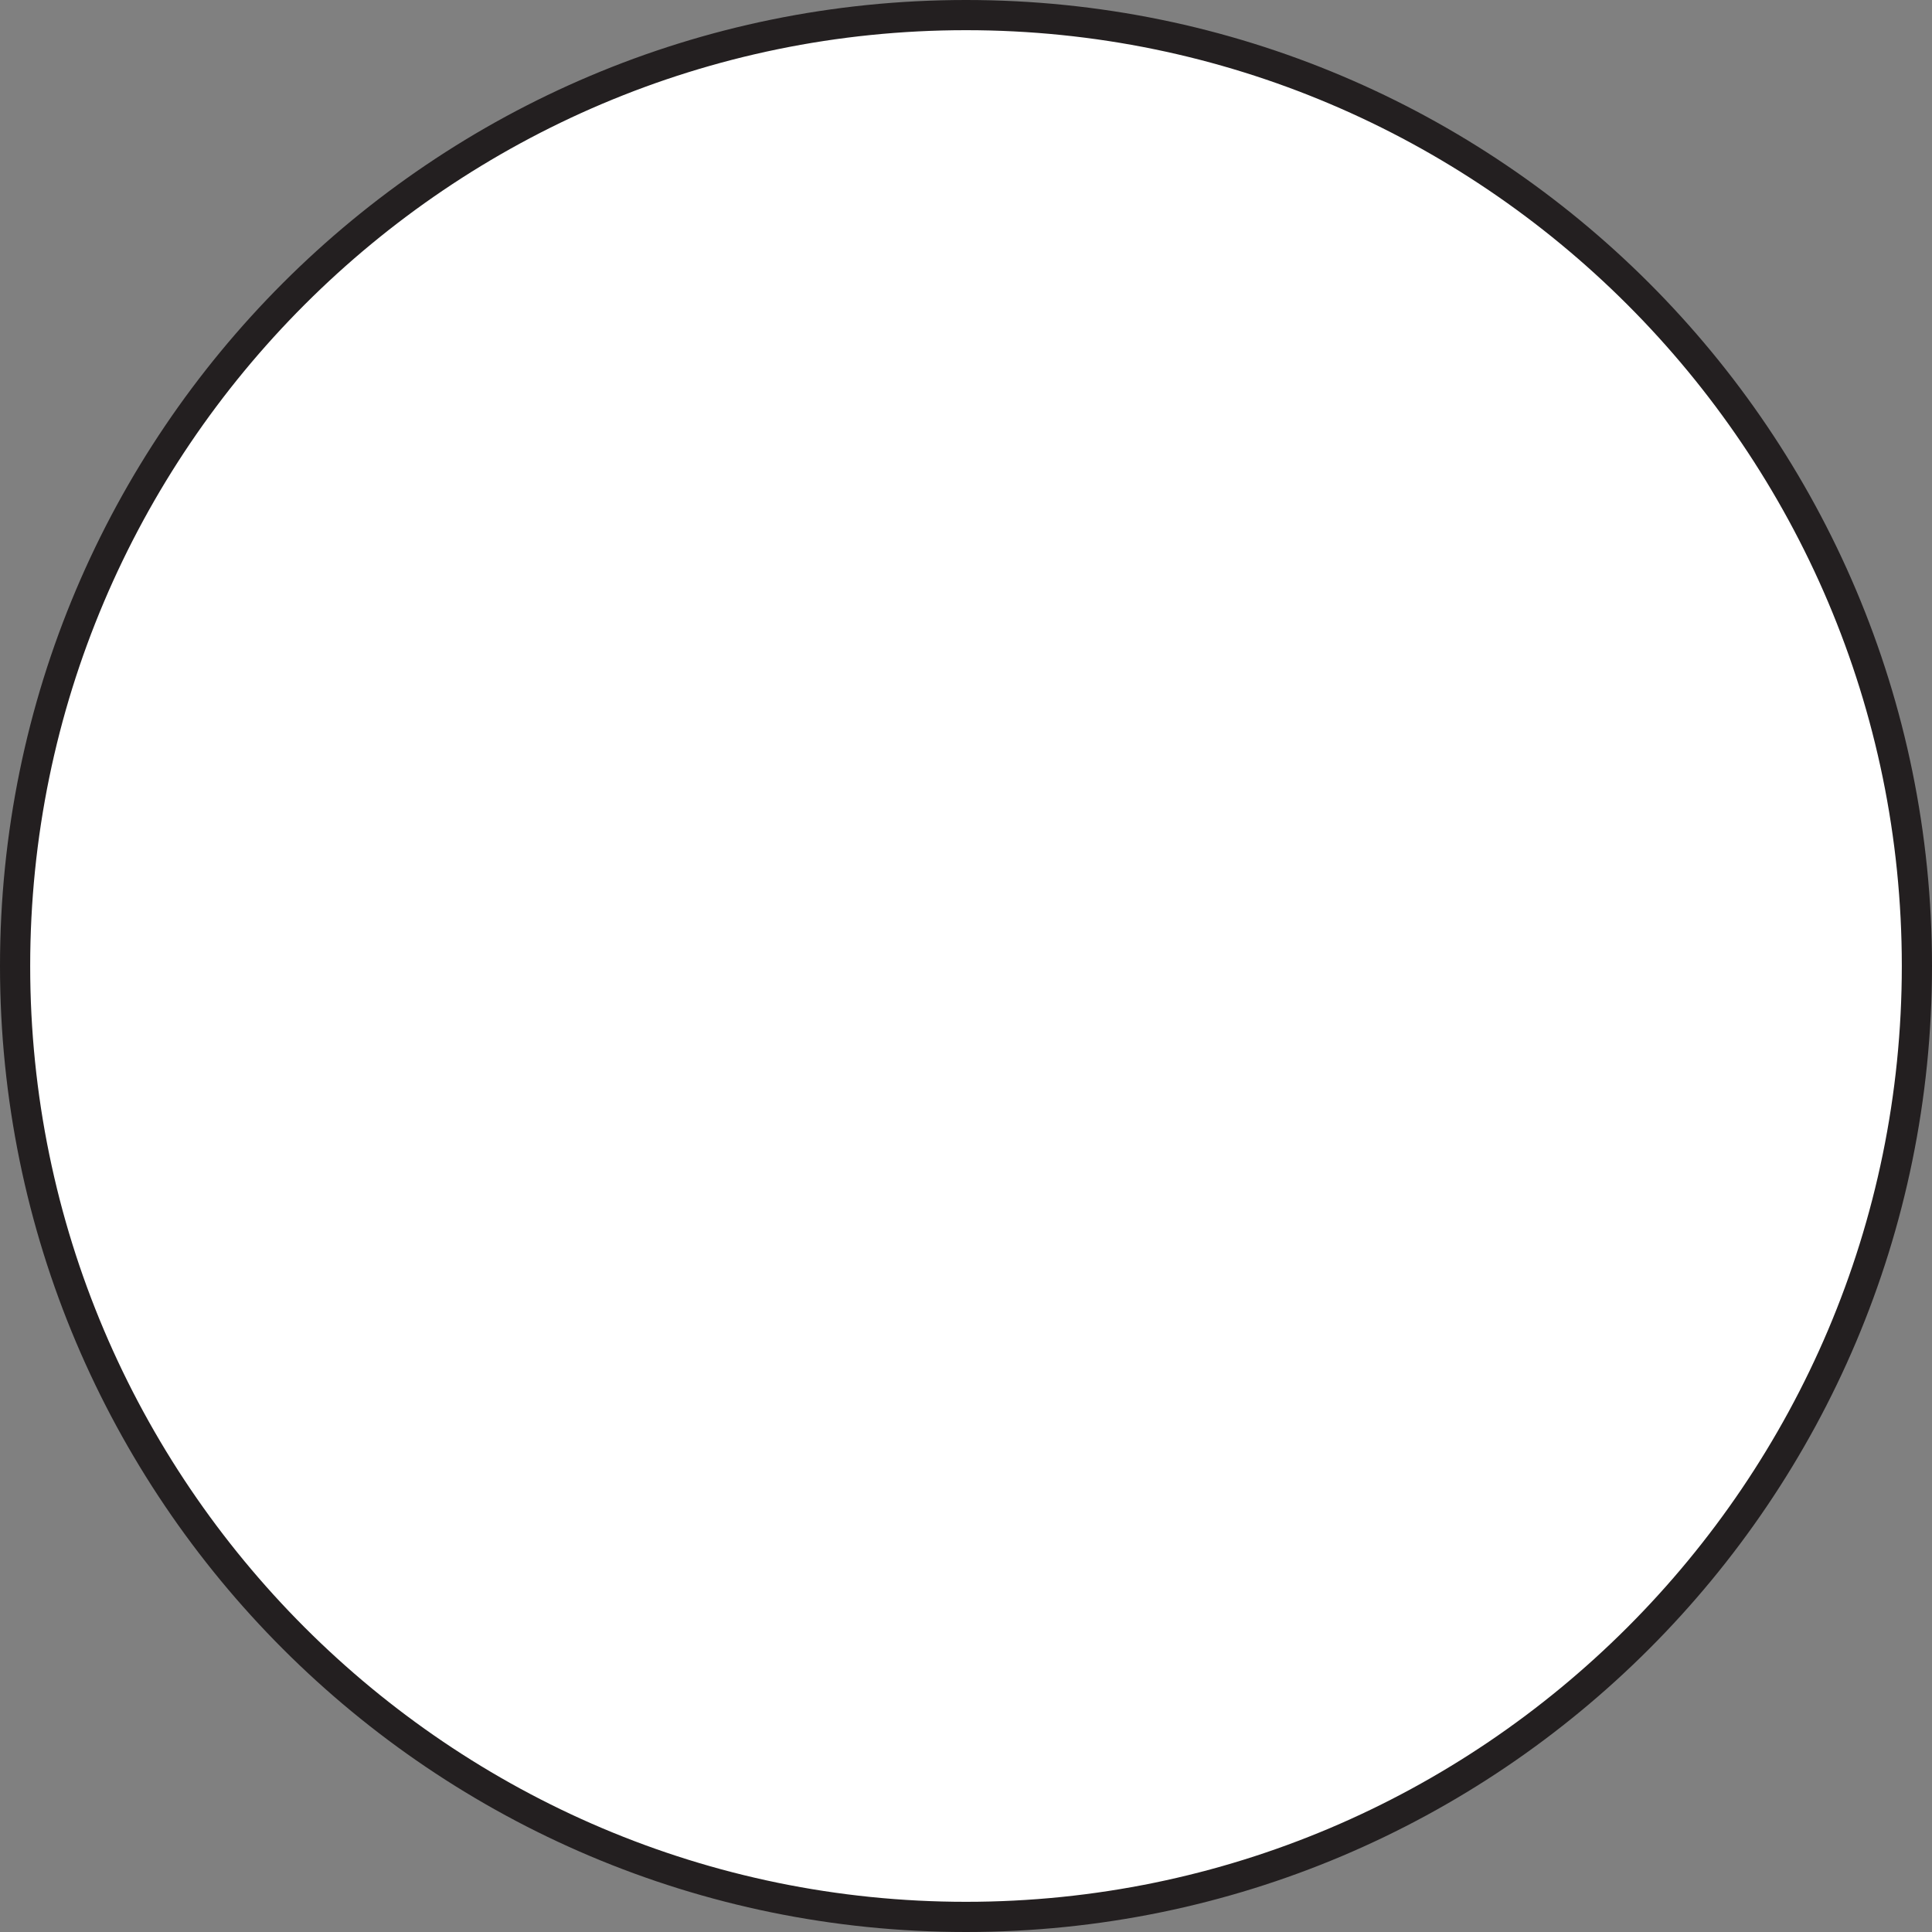
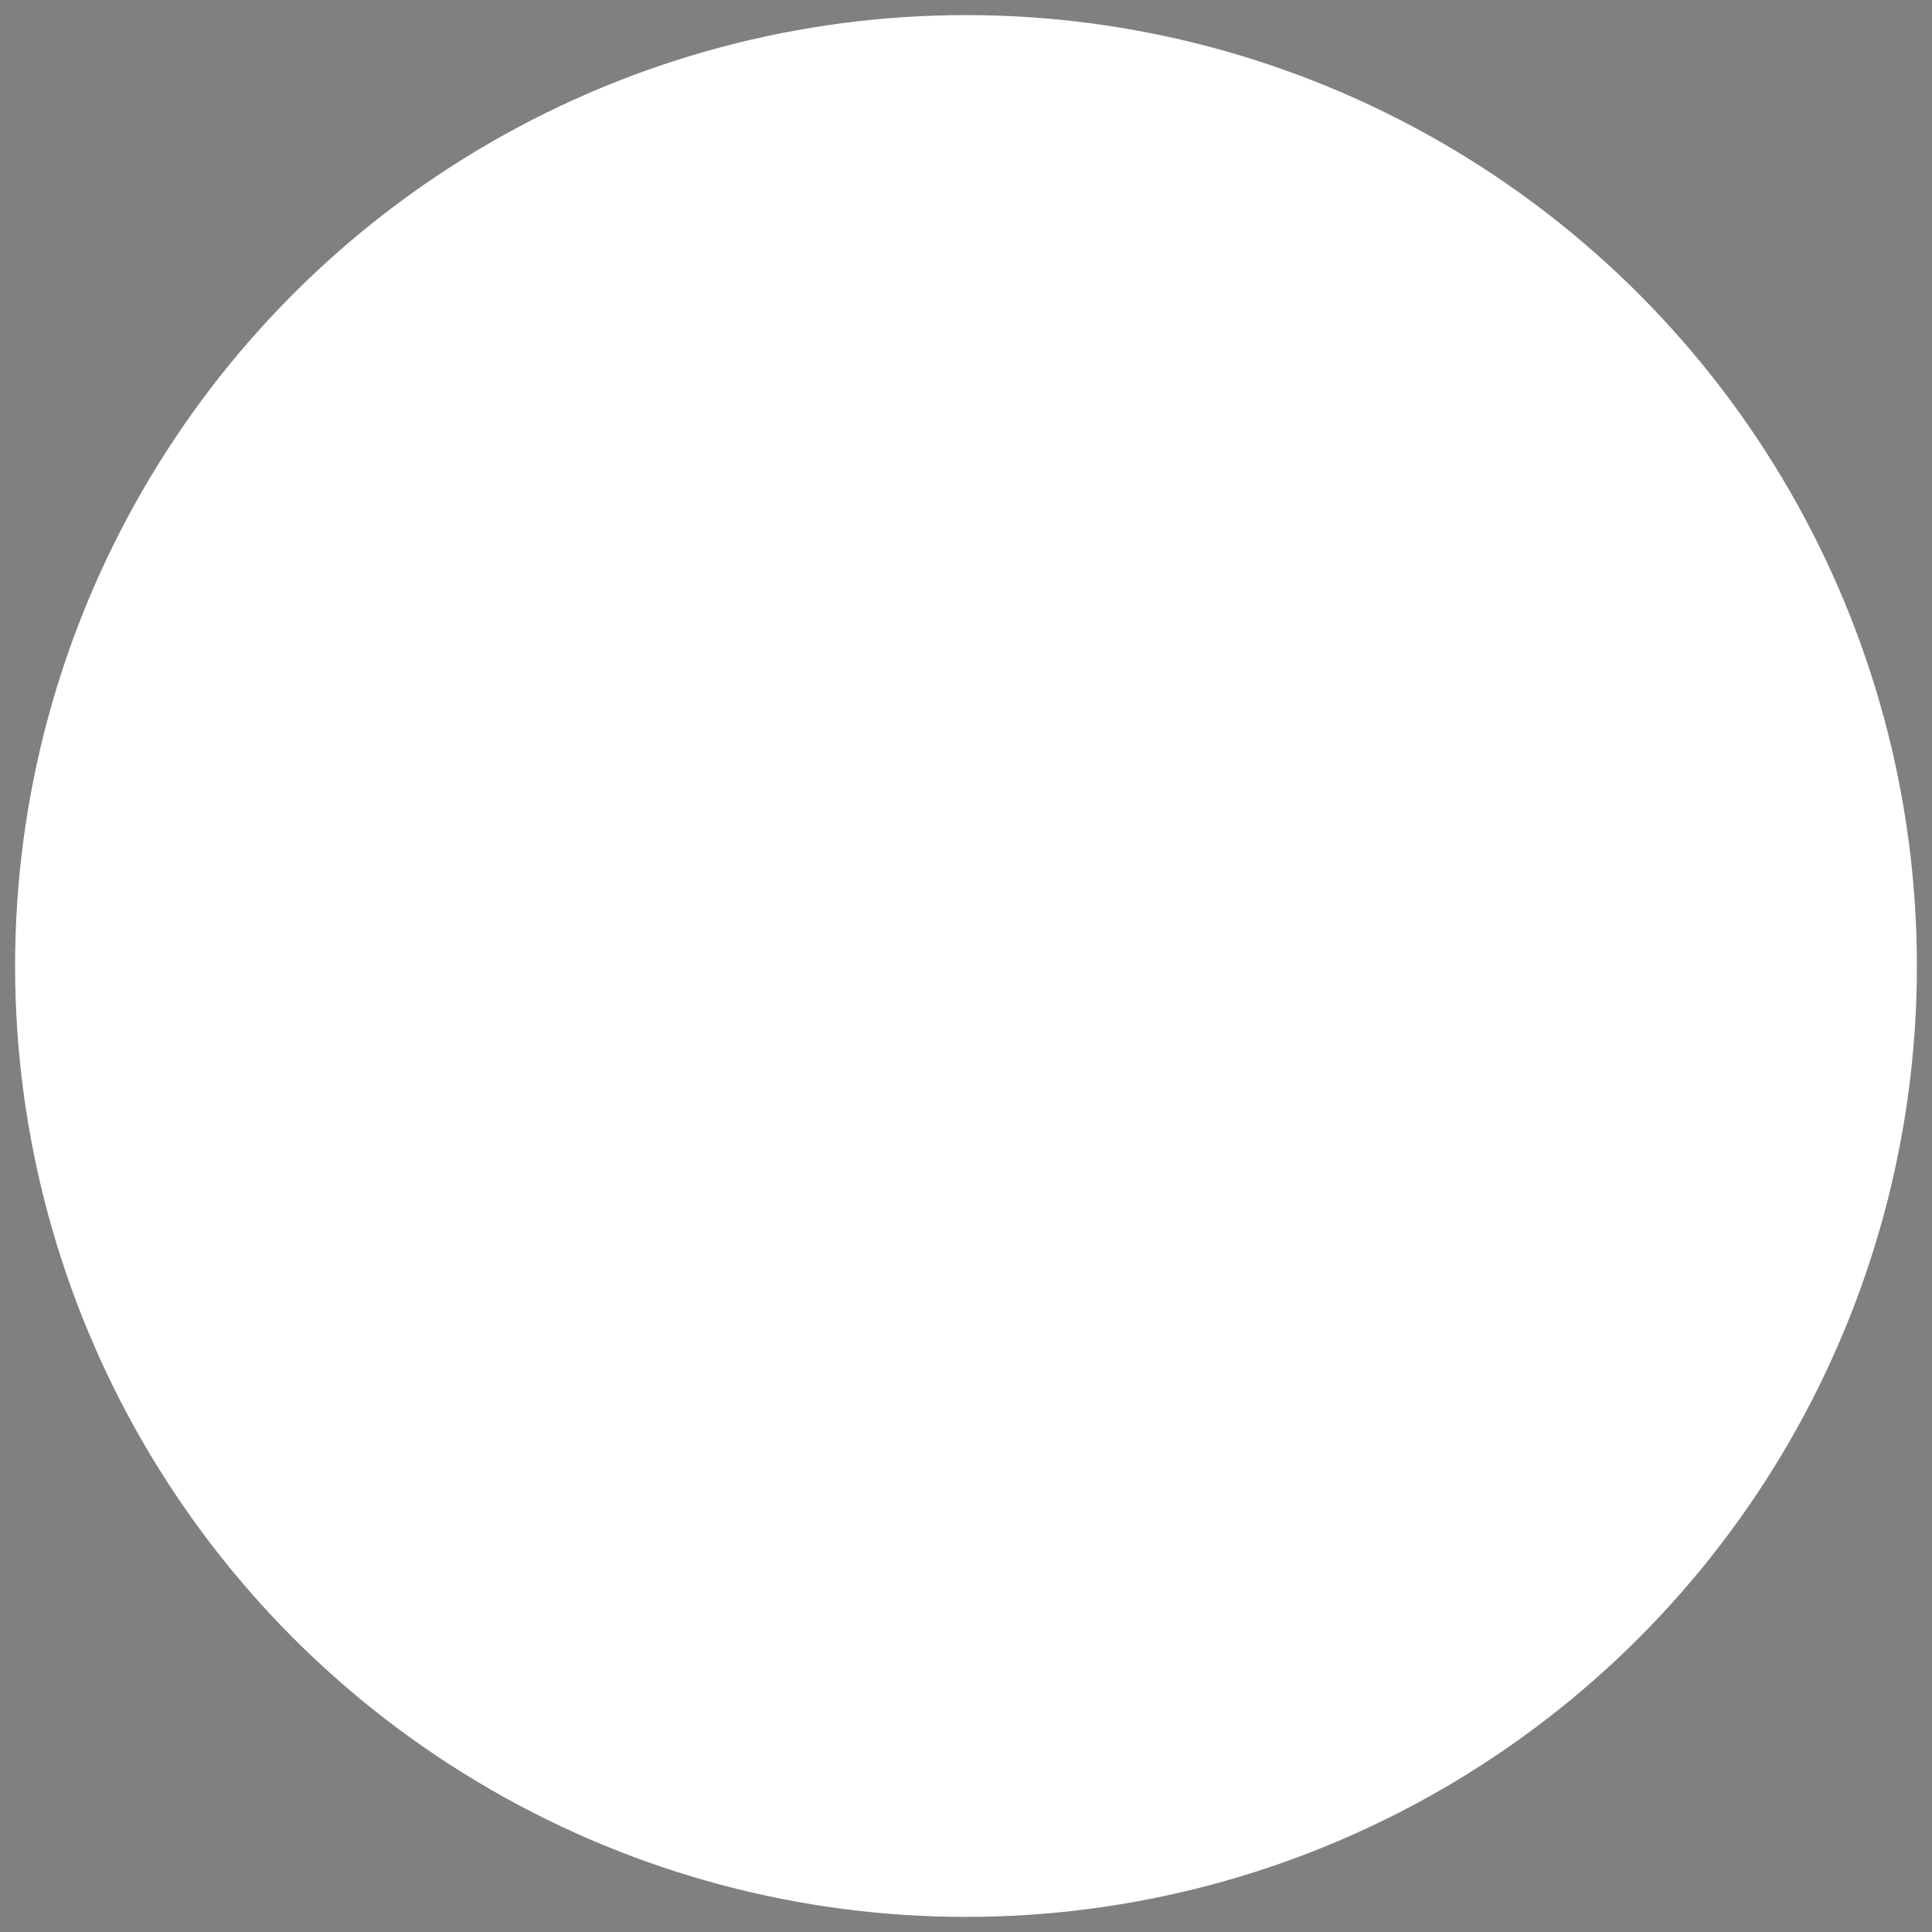
<svg xmlns="http://www.w3.org/2000/svg" version="1.1" id="color" x="0px" y="0px" viewBox="0 0 64 64" style="enable-background:new 0 0 64 64;" xml:space="preserve">
  <rect x="0" y="0" width="64" height="64" fill="#808080" stroke="none" />
  <style type="text/css">
	.st0{fill:#FFFFFF;}
	.st1{fill:#231F20;}
</style>
  <g>
    <circle class="st0" cx="32" cy="32" r="31.5" />
-     <path class="st1" d="M32,1c17.09,0,31,13.91,31,31S49.09,63,32,63S1,49.09,1,32S14.91,1,32,1 M32,0C14.33,0,0,14.33,0,32   s14.33,32,32,32s32-14.33,32-32S49.67,0,32,0L32,0z" />
  </g>
</svg>